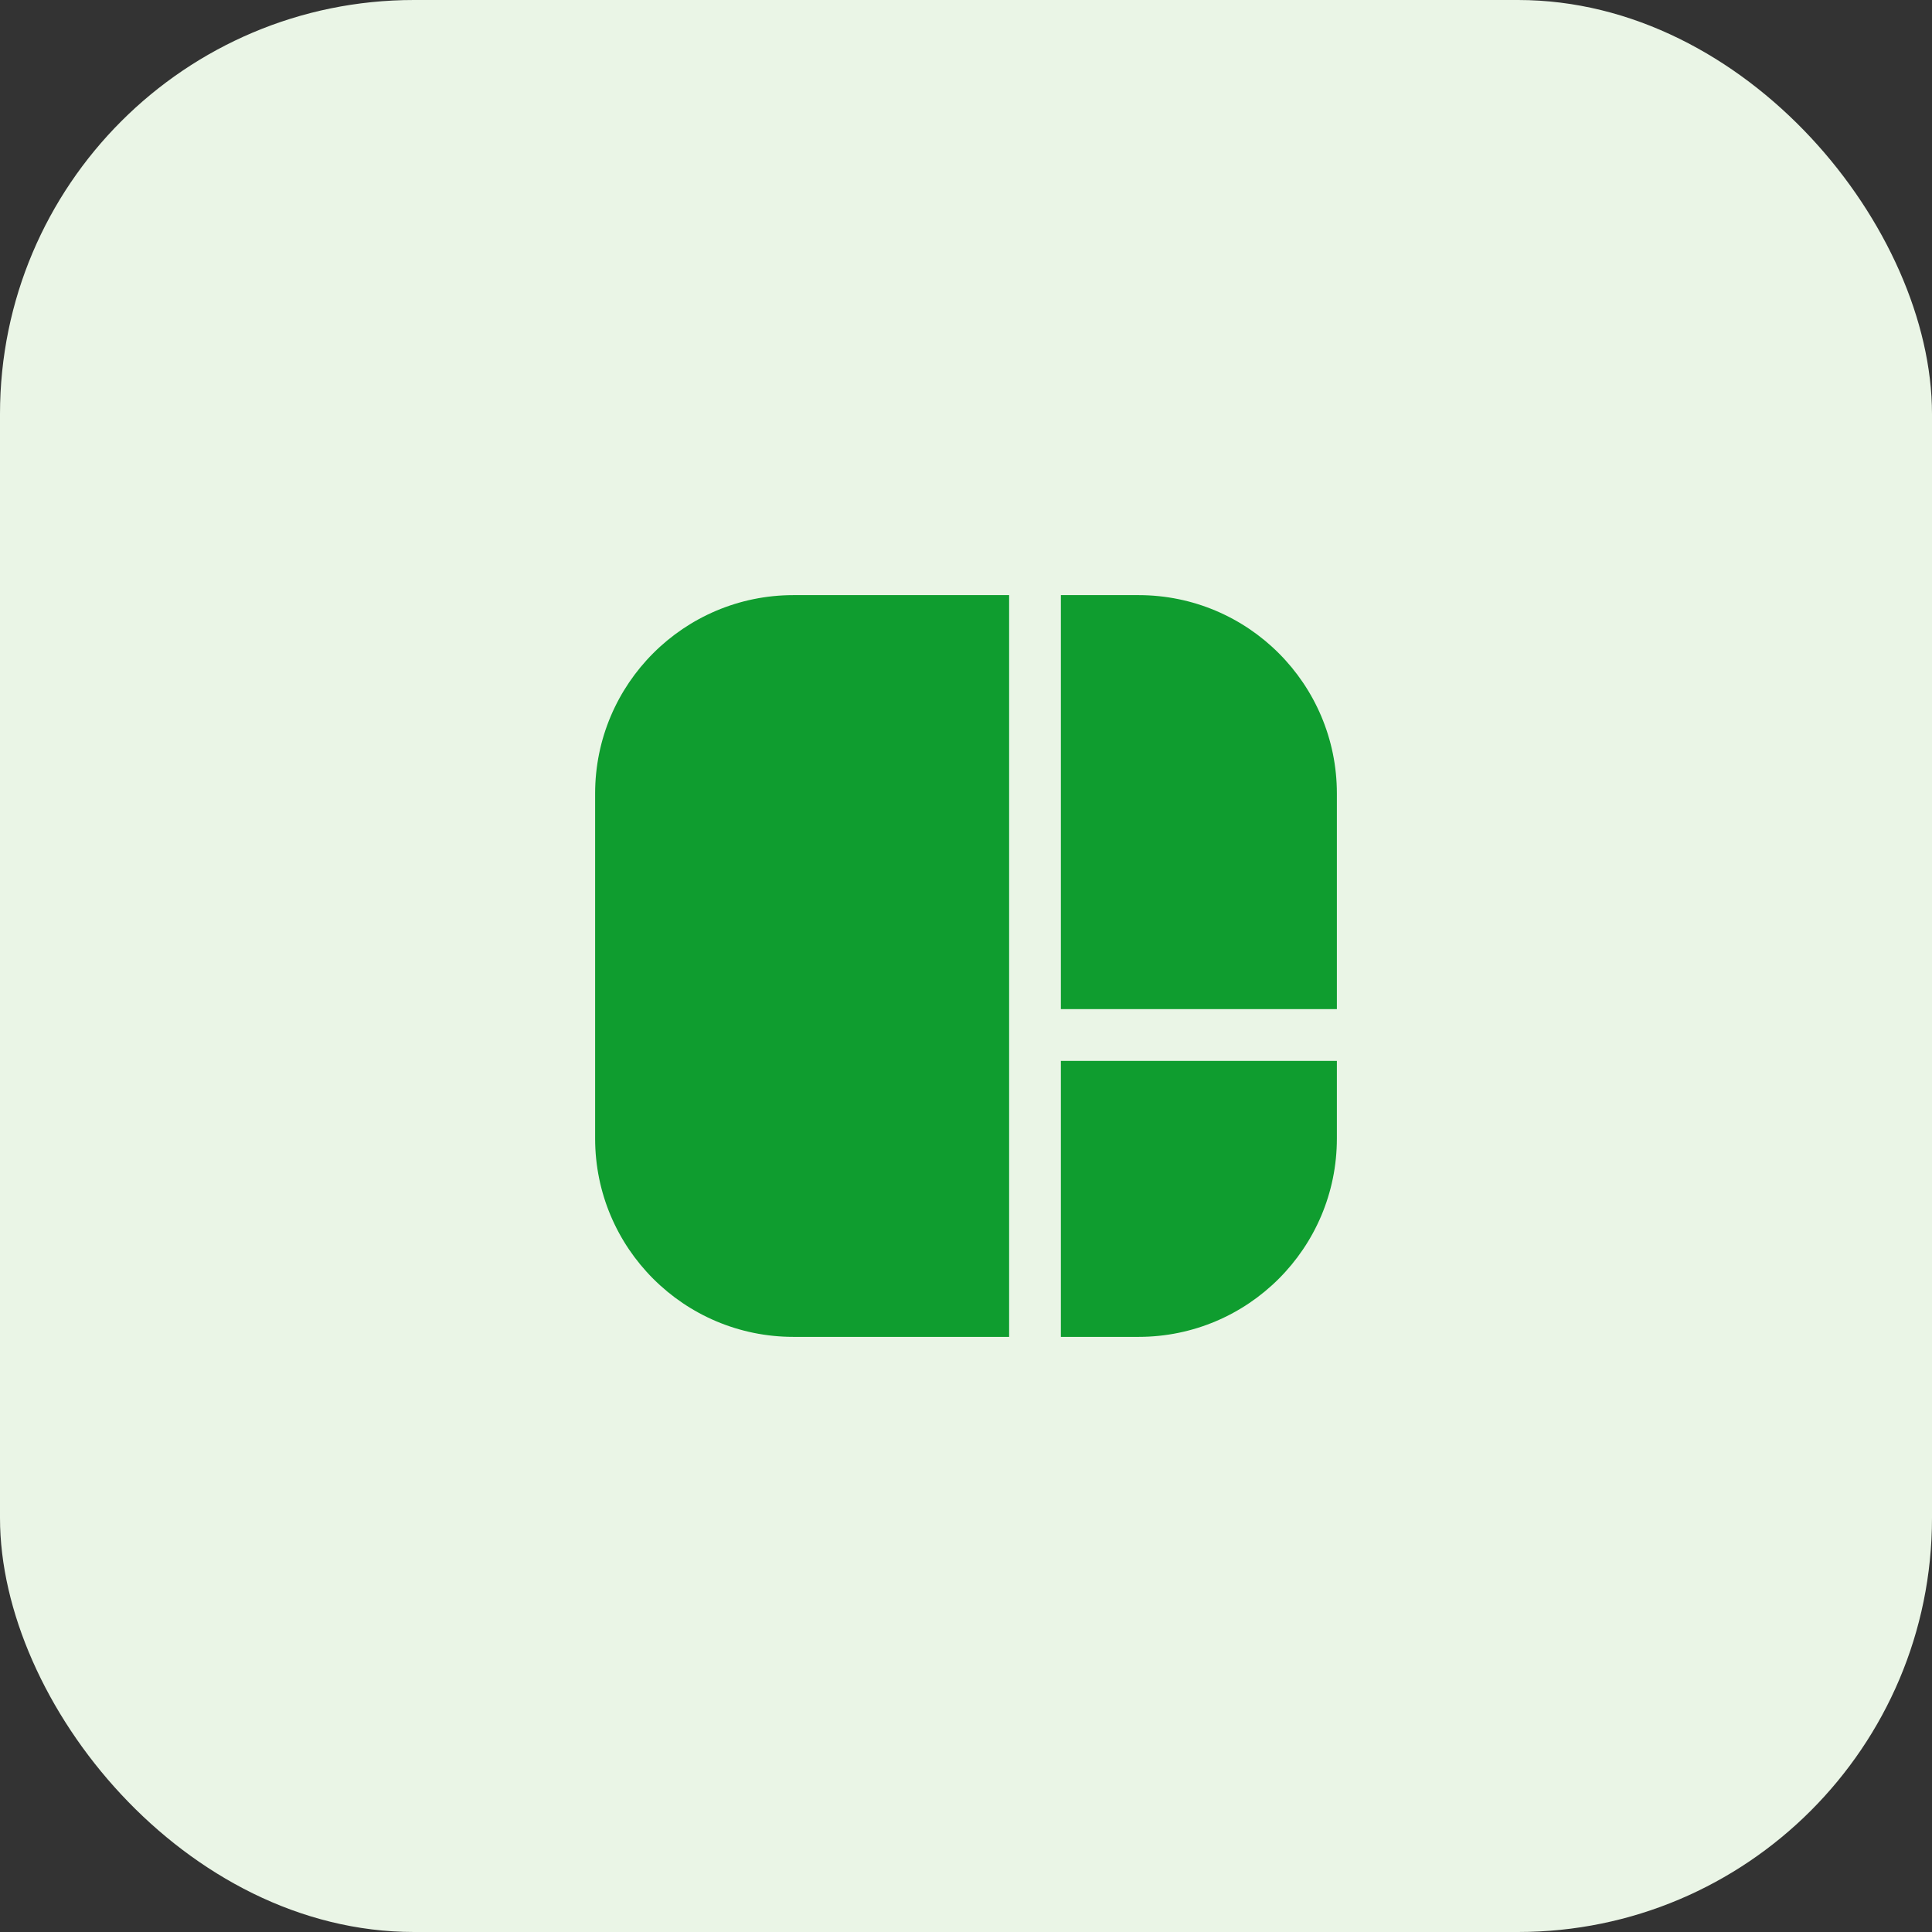
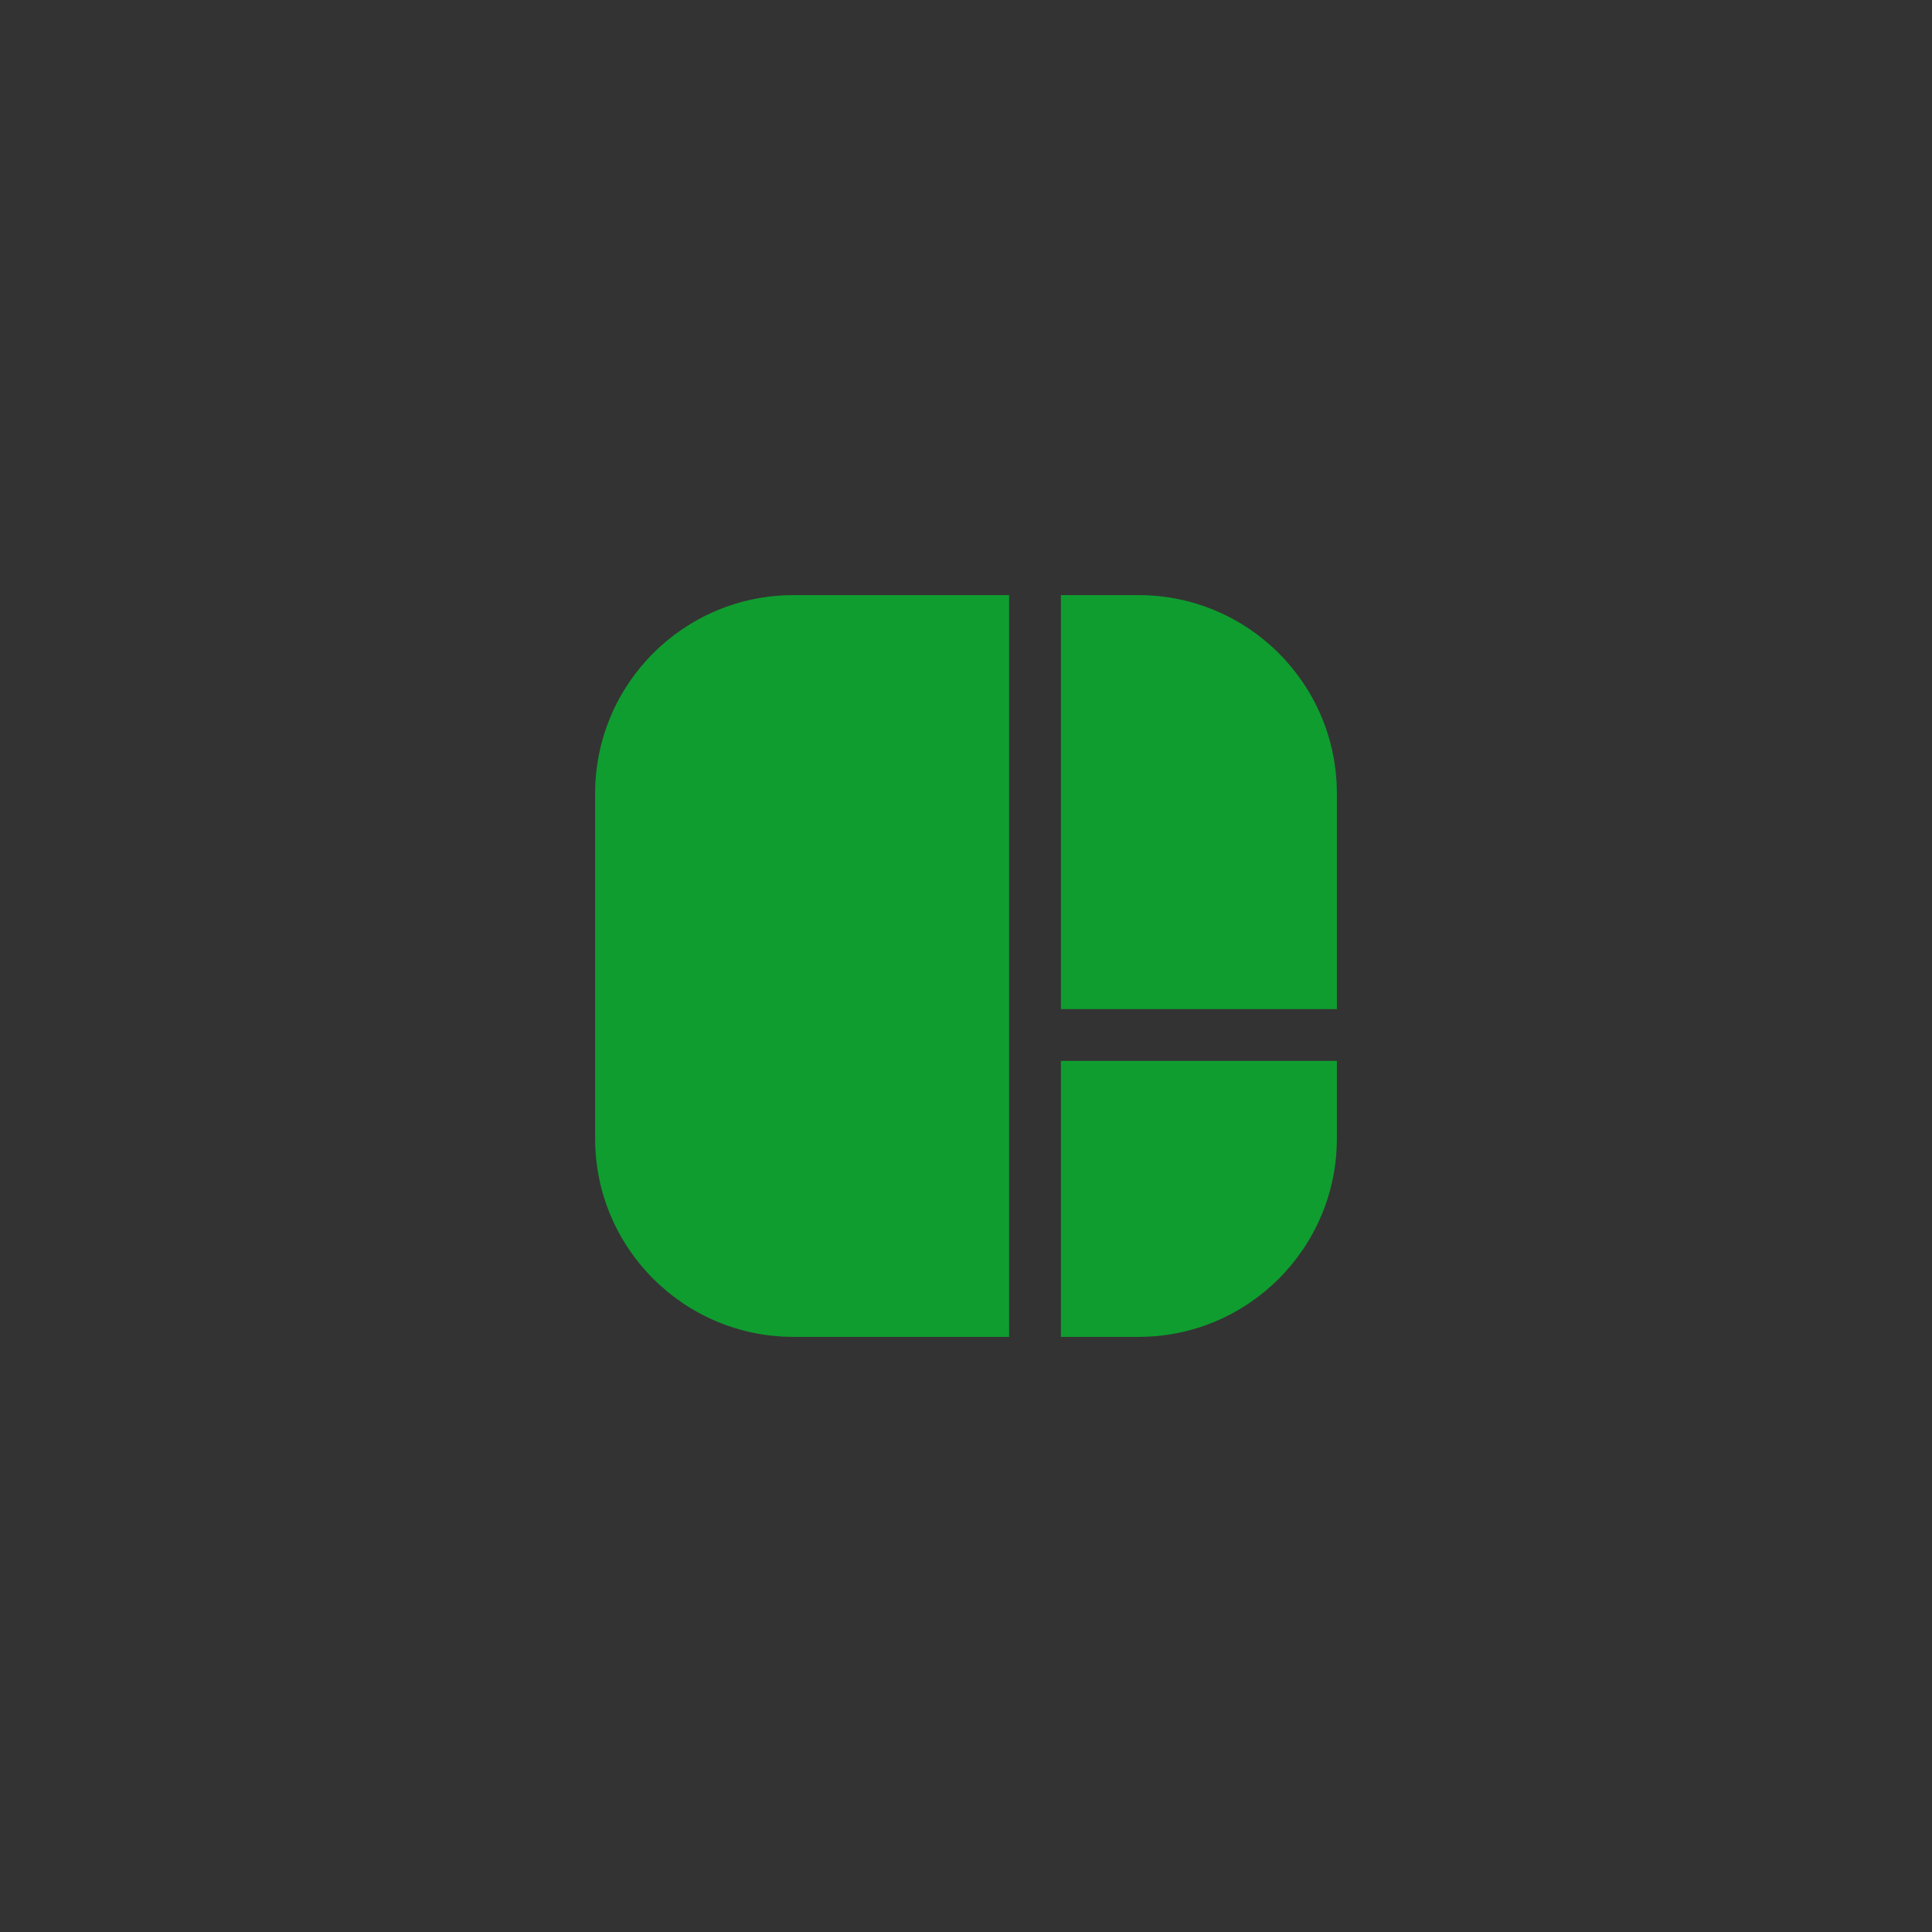
<svg xmlns="http://www.w3.org/2000/svg" width="56" height="56" viewBox="0 0 56 56" fill="none">
  <rect x="0" y="0" width="56" height="56" fill="#333333" stroke="none" />
-   <rect width="56" height="56" rx="12" fill="#EAF5E6" />
  <path fill-rule="evenodd" clip-rule="evenodd" d="M29.25 30.001V38.75H23C19.824 38.75 17.25 36.176 17.25 33V23C17.25 19.824 19.824 17.25 23 17.25H29.25L29.25 29.999C29.25 30 29.25 30 29.25 30C29.25 30 29.25 30 29.25 30.001ZM30.75 30.75V38.75H33C36.176 38.75 38.75 36.176 38.75 33V30.75H30.75ZM38.75 29.25V23C38.75 19.824 36.176 17.25 33 17.25H30.75L30.75 29.25H38.75Z" fill="#0F9D2F" />
</svg>